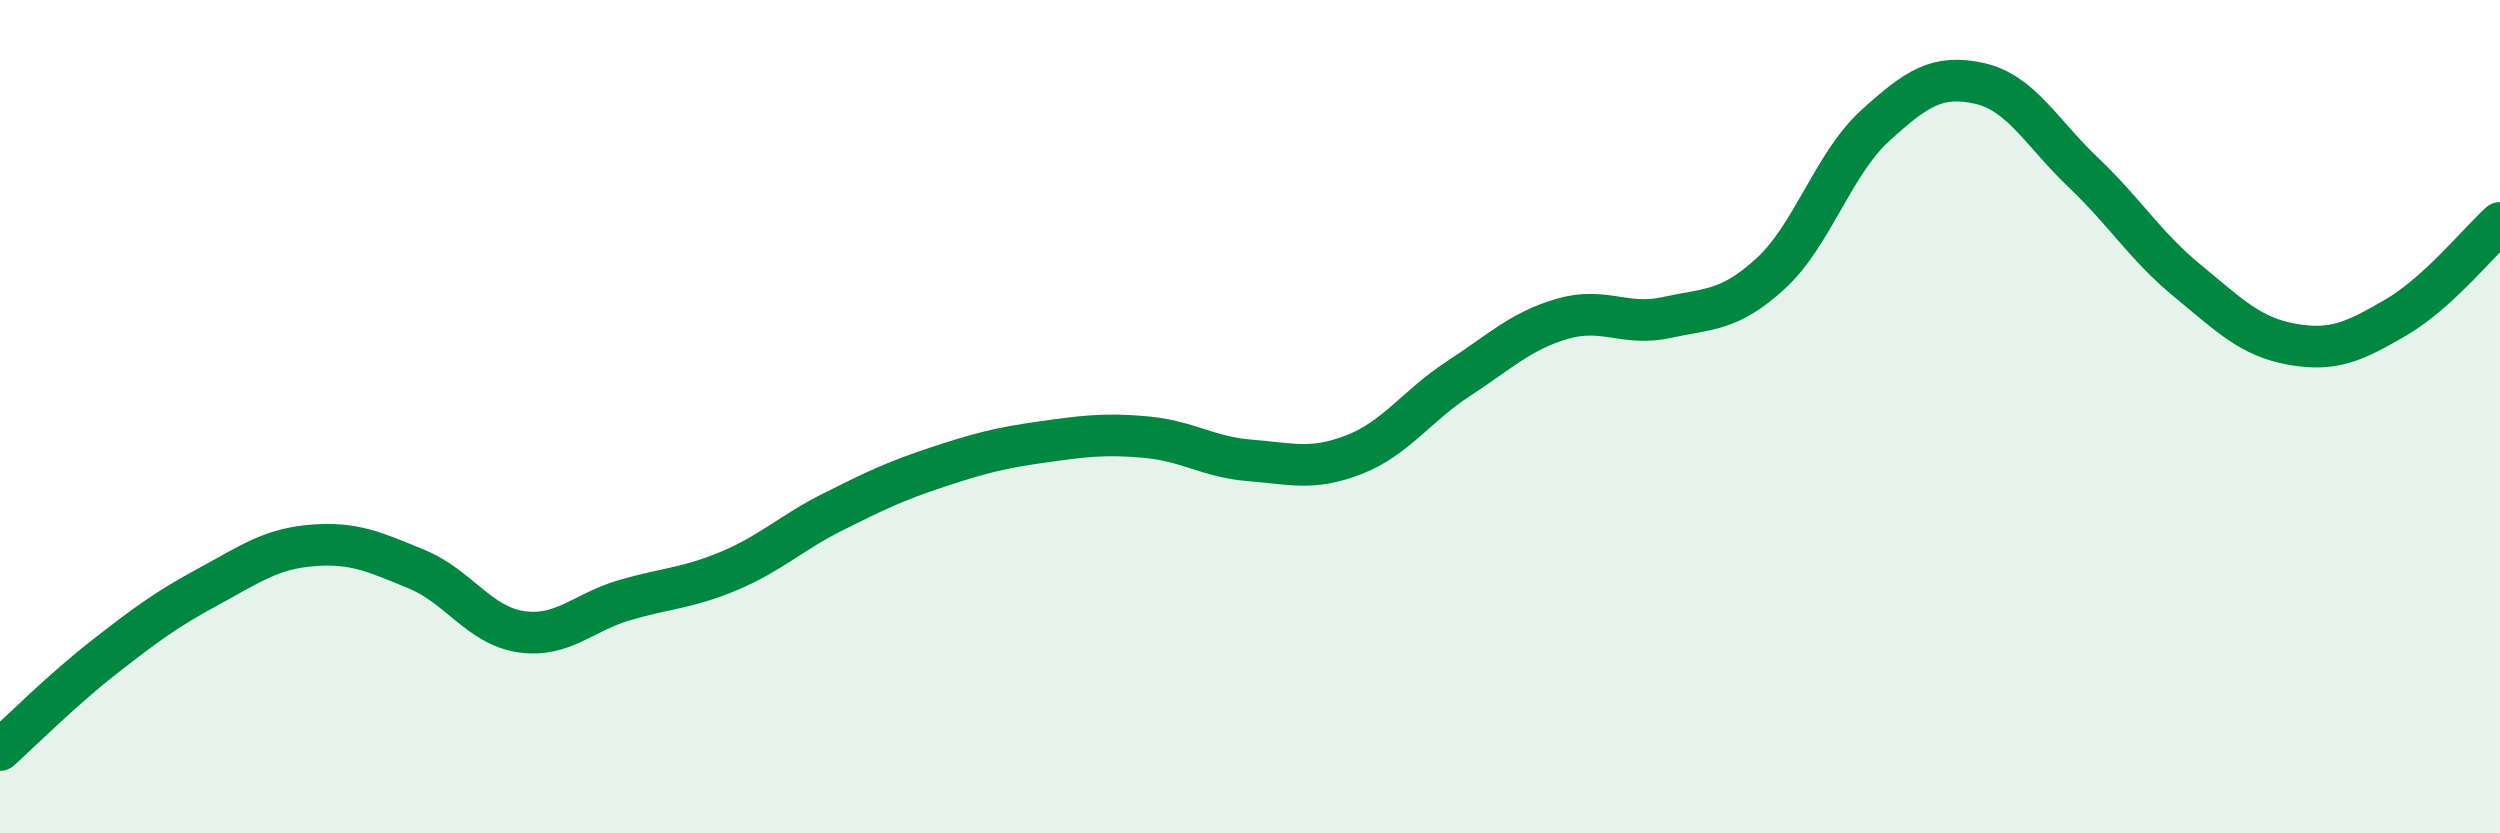
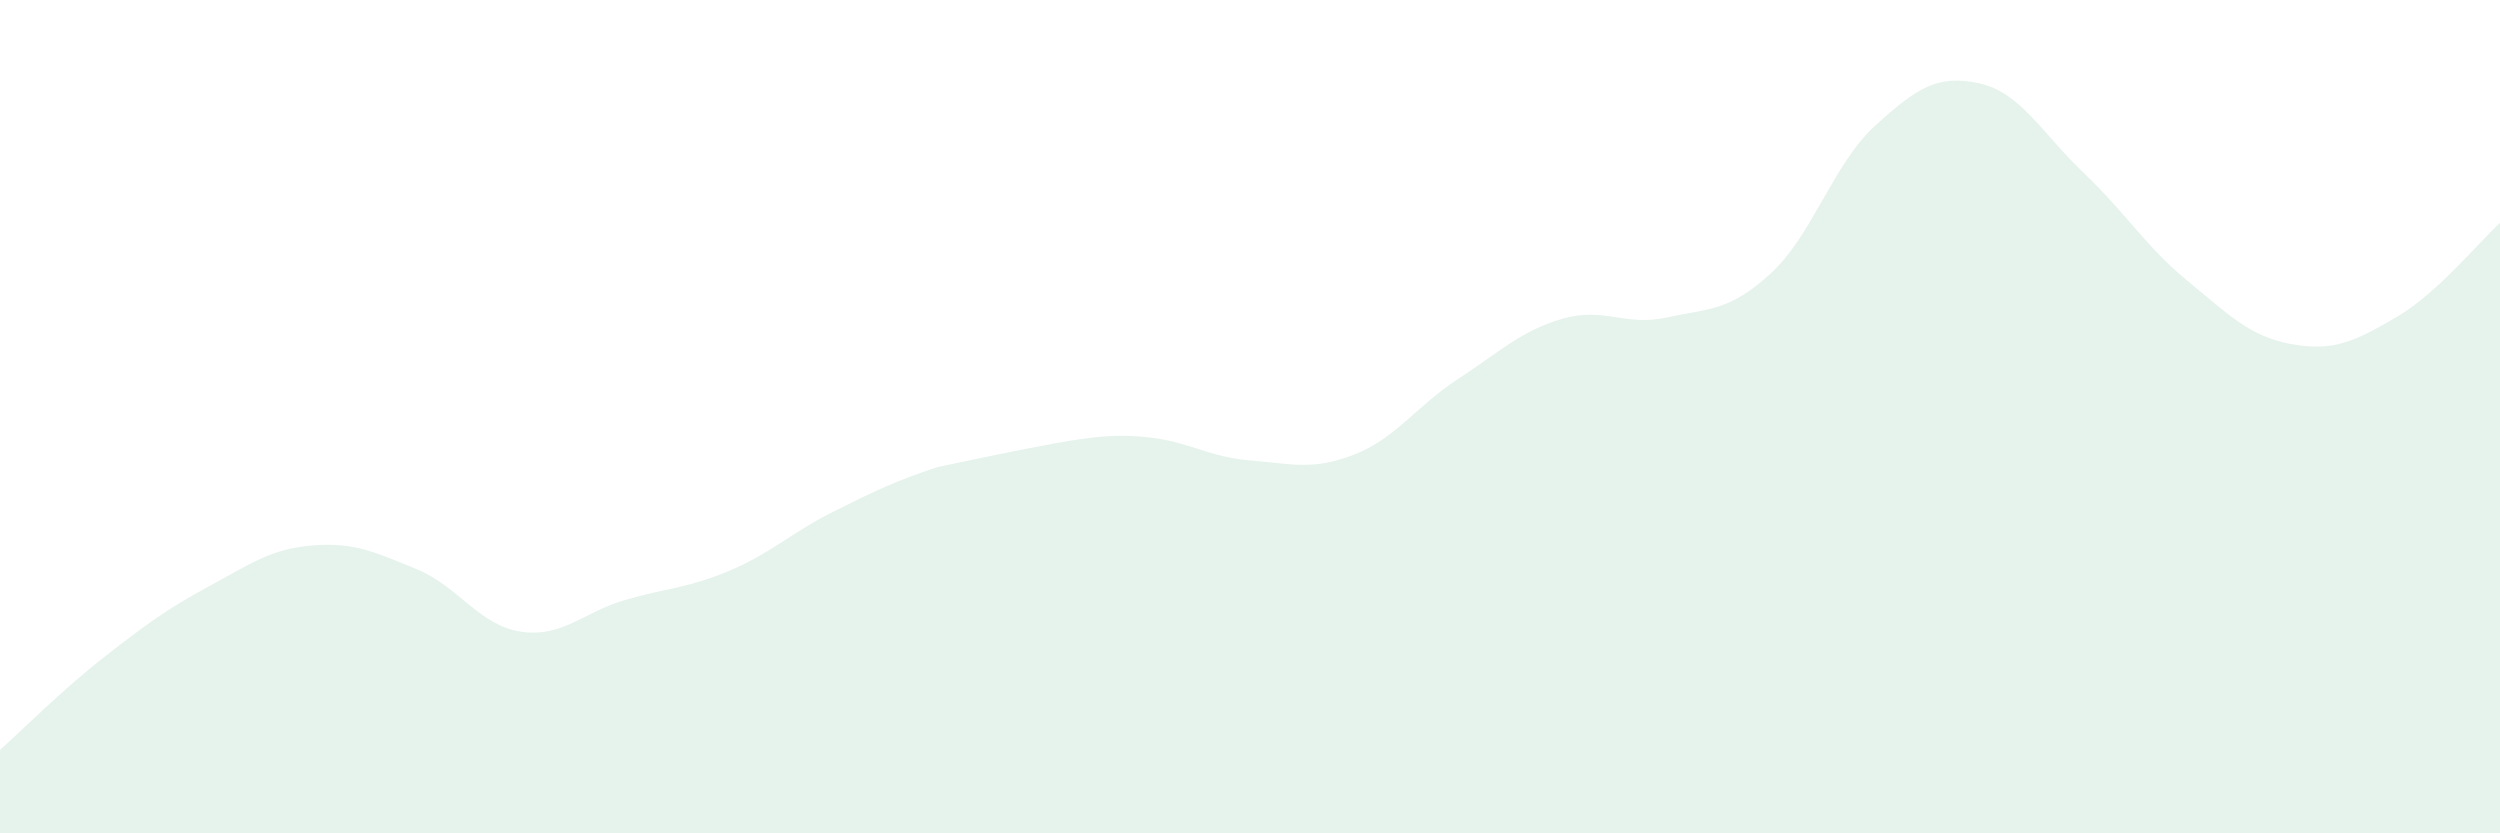
<svg xmlns="http://www.w3.org/2000/svg" width="60" height="20" viewBox="0 0 60 20">
-   <path d="M 0,18 C 0.5,17.55 1.5,16.55 2.5,15.77 C 3.5,14.99 4,14.62 5,14.08 C 6,13.54 6.5,13.17 7.5,13.09 C 8.5,13.01 9,13.25 10,13.66 C 11,14.07 11.5,15.01 12.5,15.16 C 13.5,15.31 14,14.69 15,14.4 C 16,14.11 16.5,14.12 17.5,13.7 C 18.5,13.28 19,12.78 20,12.28 C 21,11.78 21.5,11.54 22.5,11.21 C 23.5,10.88 24,10.75 25,10.61 C 26,10.47 26.5,10.4 27.5,10.49 C 28.5,10.58 29,10.97 30,11.05 C 31,11.13 31.5,11.3 32.5,10.91 C 33.5,10.52 34,9.74 35,9.09 C 36,8.44 36.5,7.94 37.5,7.65 C 38.5,7.36 39,7.84 40,7.62 C 41,7.4 41.5,7.48 42.5,6.56 C 43.5,5.64 44,3.93 45,3.02 C 46,2.11 46.5,1.78 47.5,2 C 48.5,2.22 49,3.19 50,4.14 C 51,5.09 51.5,5.92 52.5,6.74 C 53.5,7.56 54,8.08 55,8.26 C 56,8.44 56.5,8.2 57.5,7.62 C 58.5,7.04 59.5,5.8 60,5.35L60 20L0 20Z" fill="#008740" opacity="0.1" stroke-linecap="round" stroke-linejoin="round" />
-   <path d="M 0,18 C 0.5,17.55 1.5,16.55 2.5,15.77 C 3.5,14.99 4,14.62 5,14.08 C 6,13.54 6.5,13.17 7.5,13.09 C 8.5,13.01 9,13.25 10,13.66 C 11,14.07 11.5,15.01 12.5,15.16 C 13.5,15.31 14,14.69 15,14.4 C 16,14.11 16.5,14.12 17.5,13.7 C 18.5,13.28 19,12.78 20,12.28 C 21,11.78 21.5,11.54 22.5,11.21 C 23.5,10.88 24,10.75 25,10.61 C 26,10.47 26.5,10.4 27.5,10.49 C 28.5,10.58 29,10.97 30,11.05 C 31,11.13 31.5,11.3 32.5,10.91 C 33.5,10.52 34,9.74 35,9.09 C 36,8.44 36.5,7.94 37.5,7.65 C 38.5,7.36 39,7.84 40,7.62 C 41,7.4 41.5,7.48 42.5,6.56 C 43.5,5.64 44,3.93 45,3.02 C 46,2.11 46.5,1.78 47.5,2 C 48.5,2.22 49,3.19 50,4.14 C 51,5.09 51.5,5.92 52.5,6.74 C 53.5,7.56 54,8.08 55,8.26 C 56,8.44 56.5,8.2 57.5,7.62 C 58.5,7.04 59.5,5.8 60,5.35" stroke="#008740" stroke-width="1" fill="none" stroke-linecap="round" stroke-linejoin="round" />
+   <path d="M 0,18 C 0.5,17.55 1.5,16.55 2.5,15.77 C 3.5,14.99 4,14.62 5,14.08 C 6,13.54 6.5,13.17 7.5,13.09 C 8.5,13.01 9,13.25 10,13.66 C 11,14.07 11.5,15.01 12.5,15.16 C 13.5,15.31 14,14.69 15,14.4 C 16,14.11 16.5,14.12 17.5,13.7 C 18.5,13.28 19,12.78 20,12.28 C 21,11.78 21.5,11.54 22.5,11.21 C 26,10.47 26.5,10.4 27.5,10.49 C 28.5,10.58 29,10.97 30,11.05 C 31,11.13 31.5,11.3 32.5,10.91 C 33.5,10.52 34,9.74 35,9.09 C 36,8.44 36.5,7.94 37.5,7.65 C 38.5,7.36 39,7.84 40,7.62 C 41,7.4 41.5,7.48 42.5,6.56 C 43.5,5.64 44,3.93 45,3.02 C 46,2.11 46.5,1.78 47.5,2 C 48.5,2.22 49,3.19 50,4.14 C 51,5.09 51.5,5.92 52.5,6.74 C 53.5,7.56 54,8.08 55,8.26 C 56,8.44 56.5,8.2 57.5,7.62 C 58.5,7.04 59.5,5.8 60,5.35L60 20L0 20Z" fill="#008740" opacity="0.1" stroke-linecap="round" stroke-linejoin="round" />
</svg>